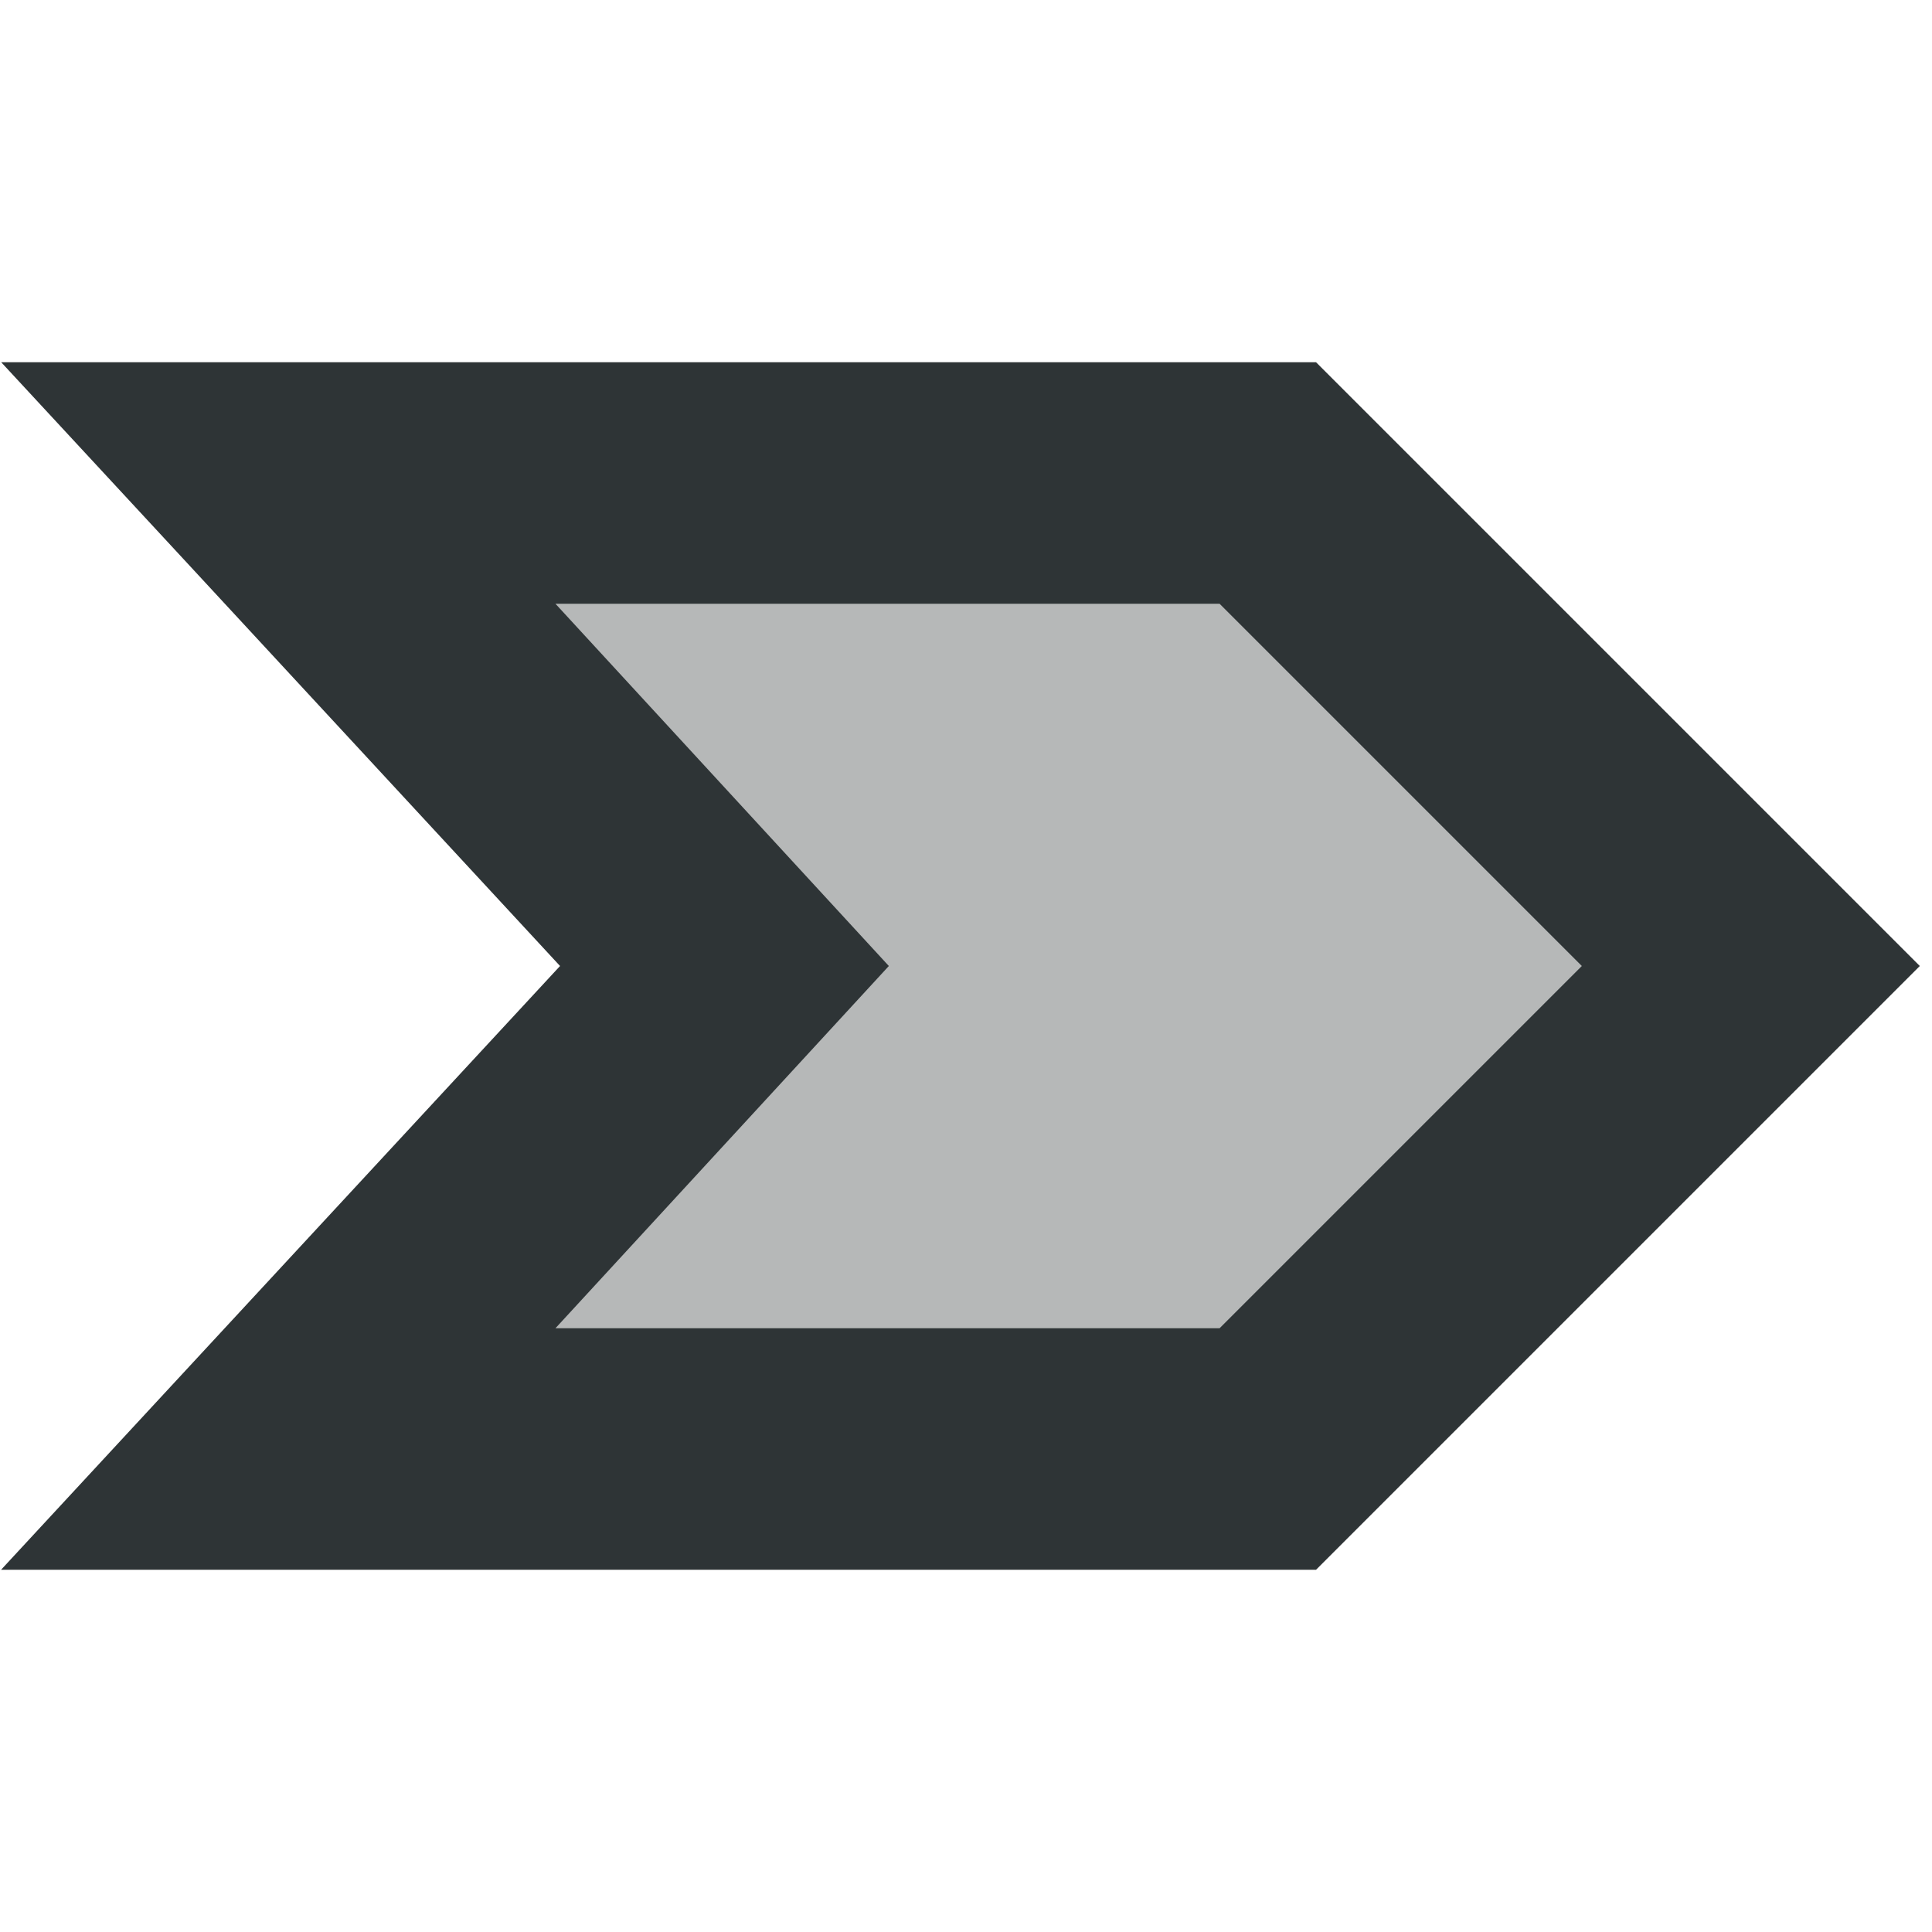
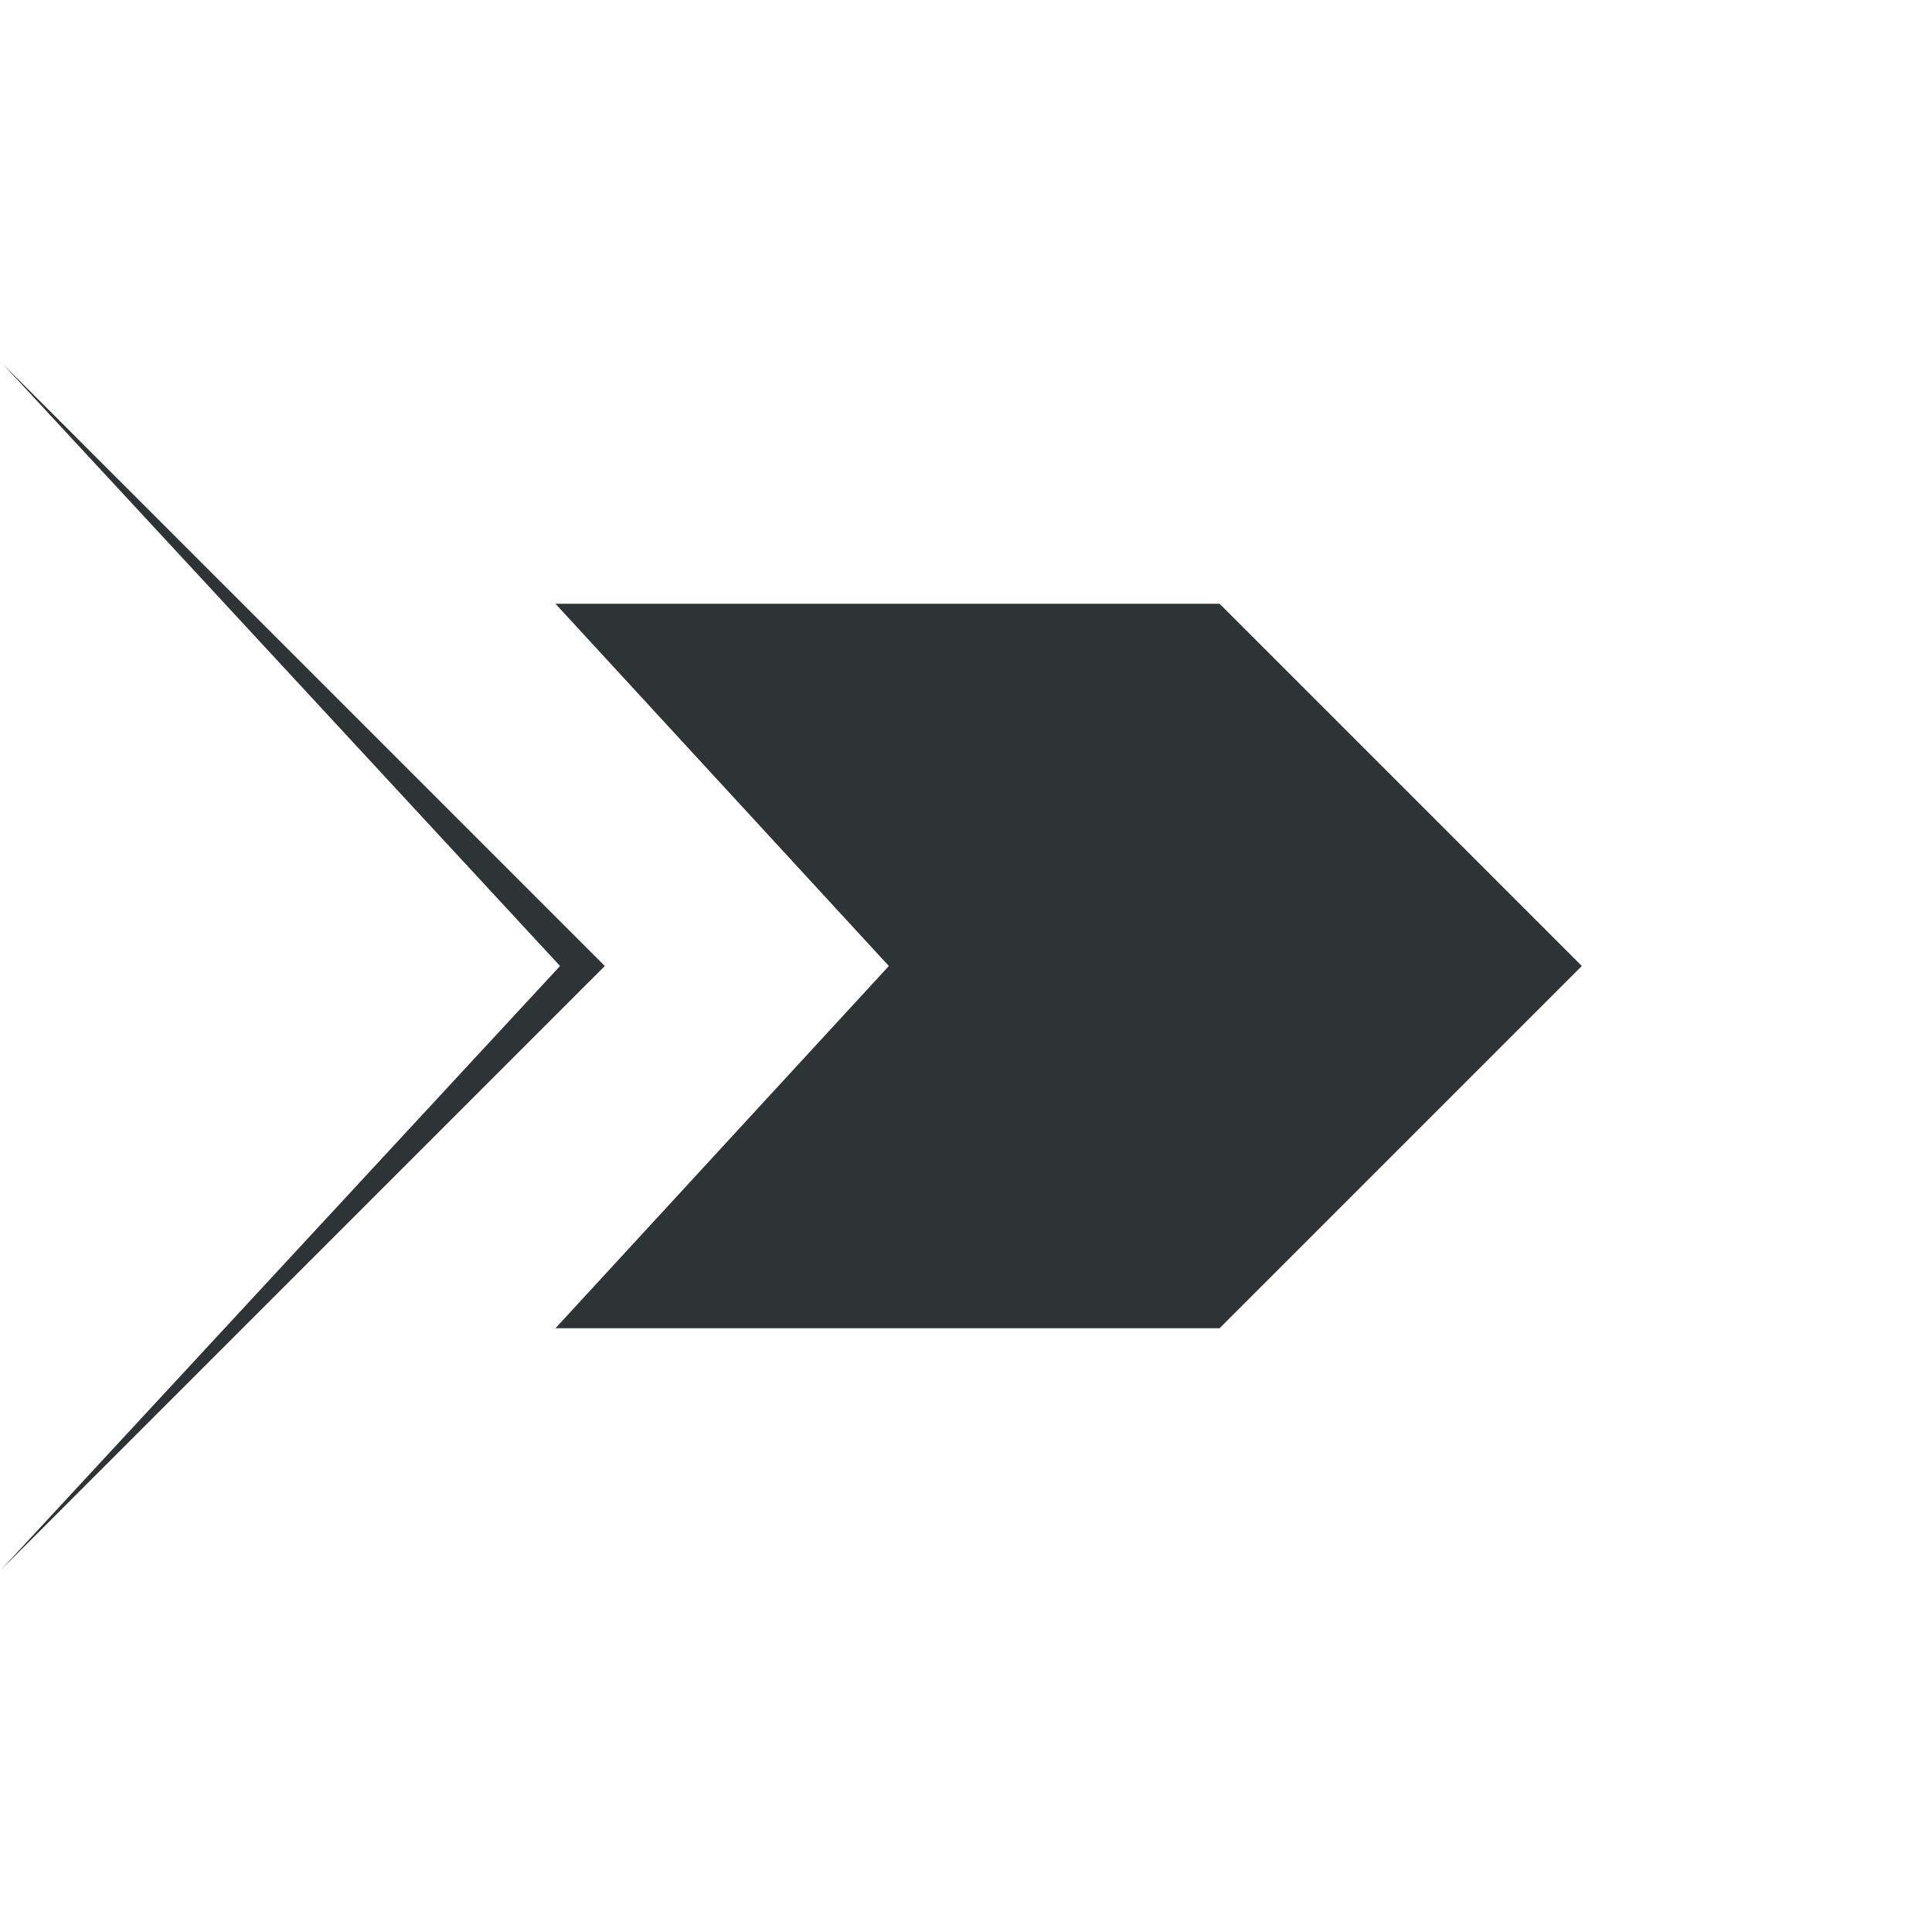
<svg xmlns="http://www.w3.org/2000/svg" viewBox="0 0 16 16">
  <g fill="#2e3436">
-     <path d="m2.3 4h8.2l4 4-4 4h-8.2l3.7-4z" opacity=".35" />
-     <path d="m.01 3 1.556 1.68 3.072 3.32-4.629 5h10.89l5-5-5-5zm4.59 2h5.5l3 3-3 3h-5.5l2.761-3z" />
+     <path d="m.01 3 1.556 1.68 3.072 3.32-4.629 5l5-5-5-5zm4.59 2h5.5l3 3-3 3h-5.5l2.761-3z" />
  </g>
</svg>